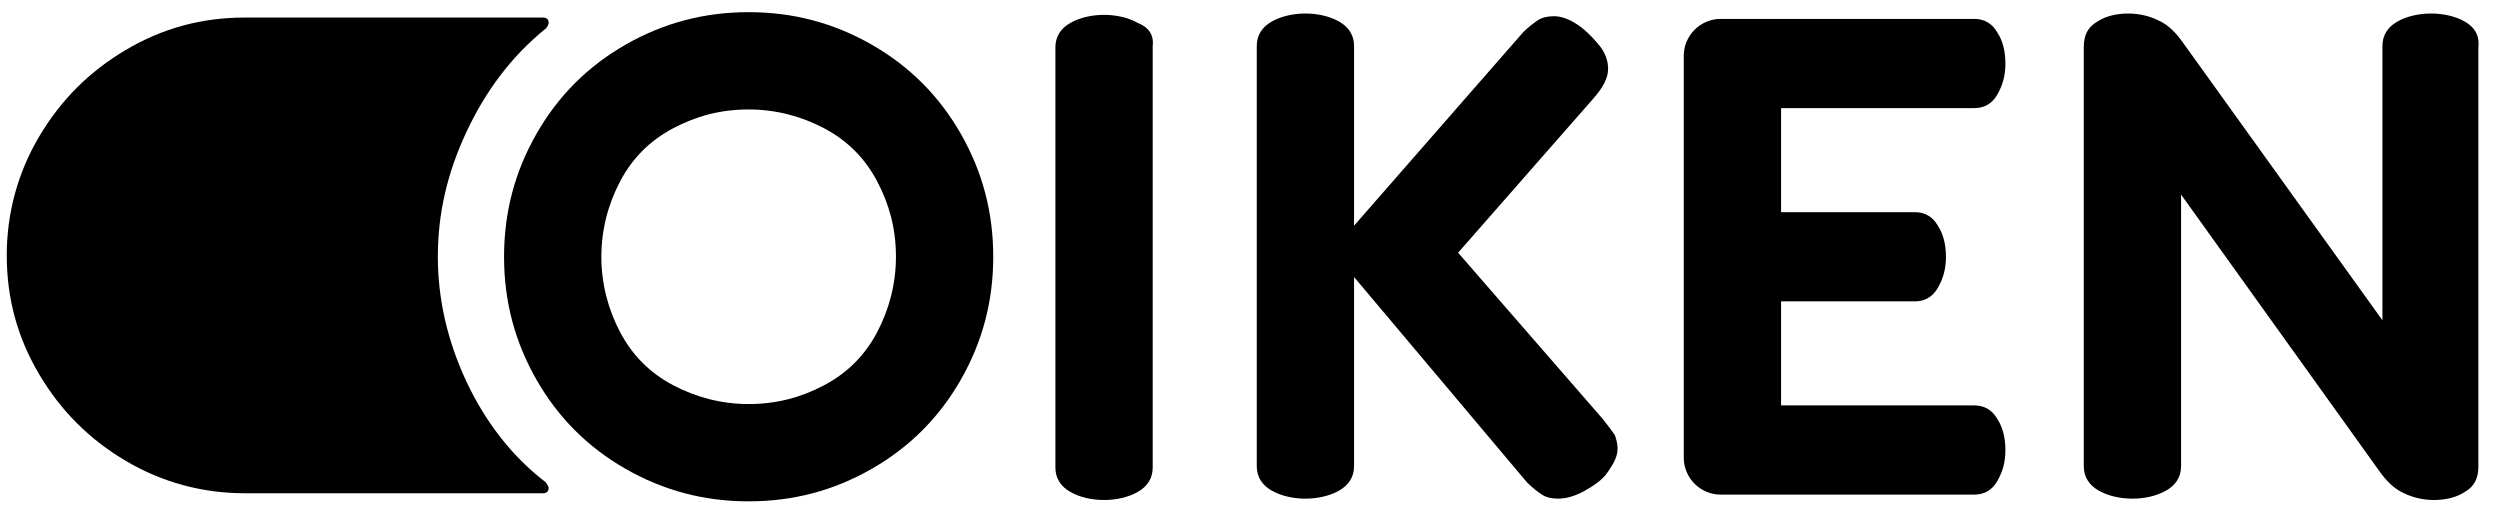
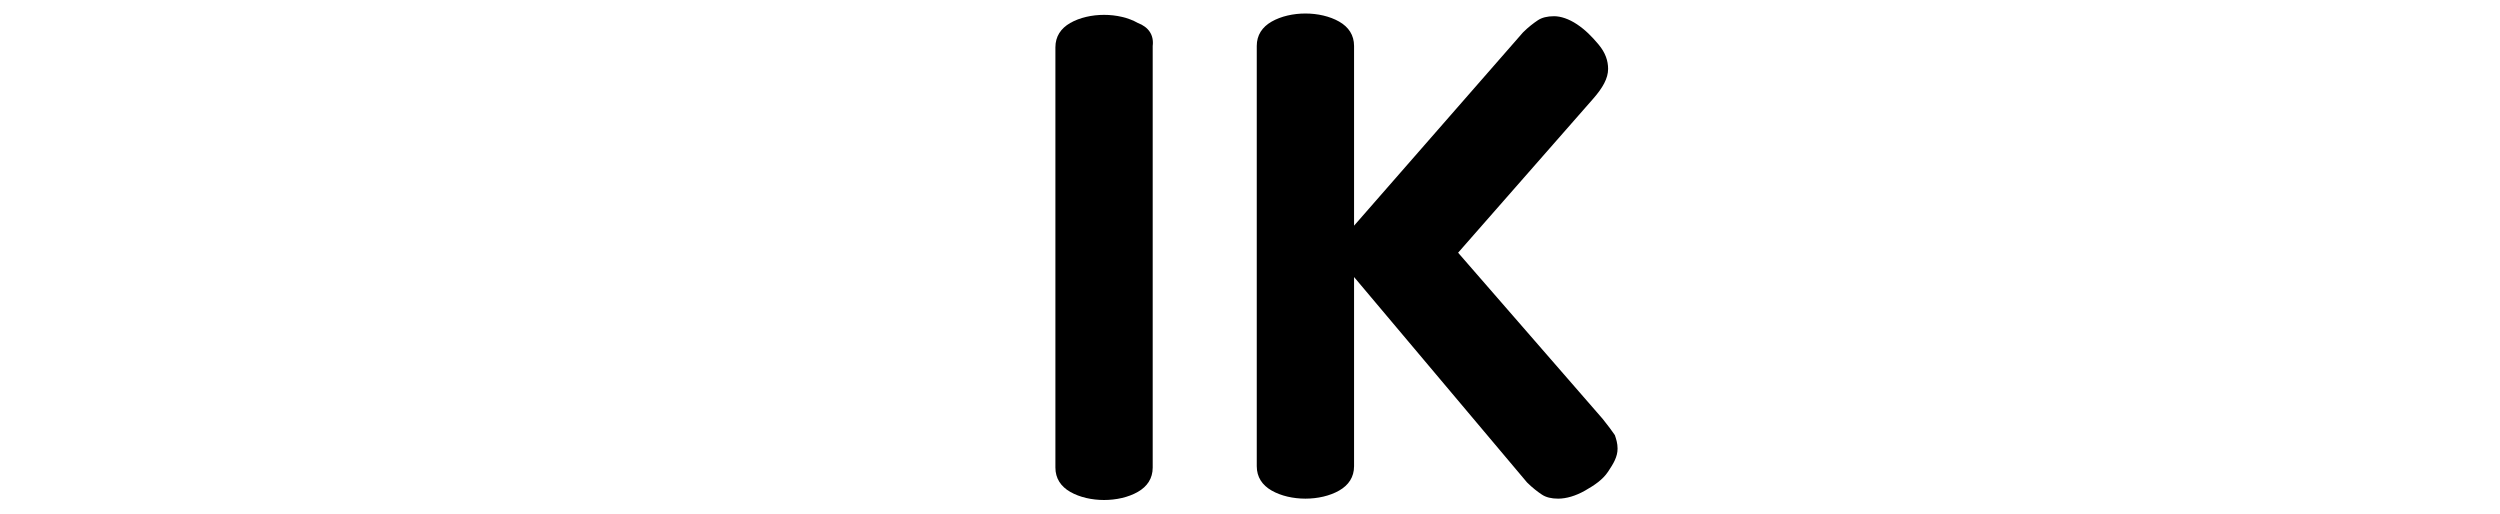
<svg xmlns="http://www.w3.org/2000/svg" viewBox="0 0 185 38" xml:space="preserve">
  <style type="text/css"> .st0{fill:#000000;} </style>
-   <path class="st0" d="m34.5 28.2c-1.4-3-2.1-6.1-2.1-9.2 0-3.2 0.7-6.2 2.1-9.2s3.3-5.6 5.9-7.7c0.1-0.1 0.2-0.3 0.2-0.4 0-0.2-0.1-0.4-0.4-0.4h-22.1c-3.2 0-6.1 0.8-8.8 2.4s-4.8 3.7-6.4 6.4-2.4 5.7-2.4 8.8c0 3.2 0.8 6.1 2.4 8.8s3.7 4.8 6.4 6.4 5.7 2.4 8.8 2.4h22.1c0.2 0 0.4-0.1 0.4-0.4 0-0.1-0.1-0.2-0.2-0.4-2.5-1.9-4.5-4.5-5.9-7.5z" />
  <path class="st0" d="m84.2 1.7c-0.7-0.4-1.6-0.6-2.5-0.6s-1.8 0.2-2.5 0.6-1.1 1-1.1 1.8v31.1c0 0.8 0.4 1.4 1.1 1.8s1.6 0.6 2.5 0.6 1.8-0.2 2.5-0.6 1.1-1 1.1-1.8v-31.2c0.1-0.8-0.3-1.4-1.1-1.7z" />
-   <path class="st0" d="m64.5 3.3c-2.8-1.6-5.8-2.4-9.1-2.4s-6.3 0.8-9.1 2.4-5 3.8-6.6 6.6-2.4 5.8-2.4 9.1 0.8 6.3 2.4 9.1 3.8 5 6.6 6.6 5.8 2.4 9.1 2.4 6.3-0.8 9.1-2.4 5-3.8 6.6-6.6 2.4-5.8 2.4-9.1-0.8-6.3-2.4-9.1-3.8-5-6.6-6.6zm0.4 21.3c-0.9 1.7-2.2 3-3.9 3.9s-3.5 1.4-5.6 1.4c-2 0-3.9-0.5-5.6-1.4s-3-2.2-3.9-3.9-1.4-3.6-1.4-5.6 0.5-3.9 1.4-5.6 2.2-3 3.9-3.9 3.5-1.4 5.6-1.4c2 0 3.9 0.5 5.6 1.4s3 2.2 3.9 3.9 1.4 3.5 1.4 5.6c0 2-0.5 3.9-1.4 5.6z" />
-   <path class="st0" d="m182.4 1.6c-0.7-0.4-1.6-0.6-2.5-0.6s-1.8 0.2-2.5 0.6-1.1 1-1.1 1.8v20.3l-14.8-20.6c-0.5-0.7-1.1-1.3-1.8-1.6-0.6-0.3-1.4-0.5-2.2-0.5-0.9 0-1.7 0.2-2.3 0.6-0.7 0.4-1 1-1 1.9v31c0 0.8 0.4 1.4 1.1 1.8s1.6 0.6 2.5 0.6 1.8-0.2 2.5-0.6 1.1-1 1.1-1.8v-20.1l14.7 20.5c0.5 0.7 1.1 1.3 1.8 1.6 0.6 0.3 1.4 0.5 2.2 0.5 0.9 0 1.7-0.2 2.3-0.6 0.7-0.4 1-1 1-1.9v-31c0.1-0.9-0.3-1.5-1-1.9z" />
  <path class="st0" d="m118.6 31-10.7-12.3 10-11.4c0.7-0.8 1.1-1.5 1.1-2.2 0-0.6-0.2-1.2-0.7-1.8s-1-1.1-1.6-1.5-1.2-0.6-1.7-0.6-0.9 0.1-1.2 0.3-0.7 0.5-1.1 0.9l-12.5 14.3v-13.3c0-0.8-0.4-1.4-1.1-1.8s-1.6-0.6-2.5-0.6-1.8 0.2-2.5 0.6-1.1 1-1.1 1.8v31.1c0 0.8 0.4 1.4 1.1 1.8s1.6 0.6 2.5 0.6 1.8-0.2 2.5-0.6 1.1-1 1.1-1.8v-14l12.8 15.2c0.4 0.4 0.8 0.7 1.1 0.9s0.7 0.3 1.2 0.3c0.6 0 1.3-0.2 2-0.6s1.3-0.8 1.7-1.4 0.7-1.1 0.7-1.7c0-0.4-0.1-0.7-0.2-1-0.2-0.3-0.5-0.7-0.9-1.2z" />
-   <path class="st0" d="m146.1 8c0.7 0 1.3-0.3 1.7-1s0.6-1.4 0.6-2.3-0.2-1.7-0.6-2.3c-0.4-0.7-1-1-1.7-1h-18.8c-0.7 0-1.4 0.3-1.9 0.8s-0.8 1.2-0.8 1.9v29.8c0 0.7 0.3 1.4 0.8 1.9s1.2 0.8 1.9 0.8h18.8c0.7 0 1.3-0.3 1.7-1s0.6-1.4 0.6-2.3-0.2-1.7-0.6-2.3c-0.4-0.7-1-1-1.7-1h-14.3v-7.7h9.9c0.7 0 1.3-0.3 1.7-1s0.6-1.4 0.6-2.3-0.2-1.7-0.6-2.3c-0.4-0.7-1-1-1.7-1h-9.9v-7.7h14.3z" />
</svg>